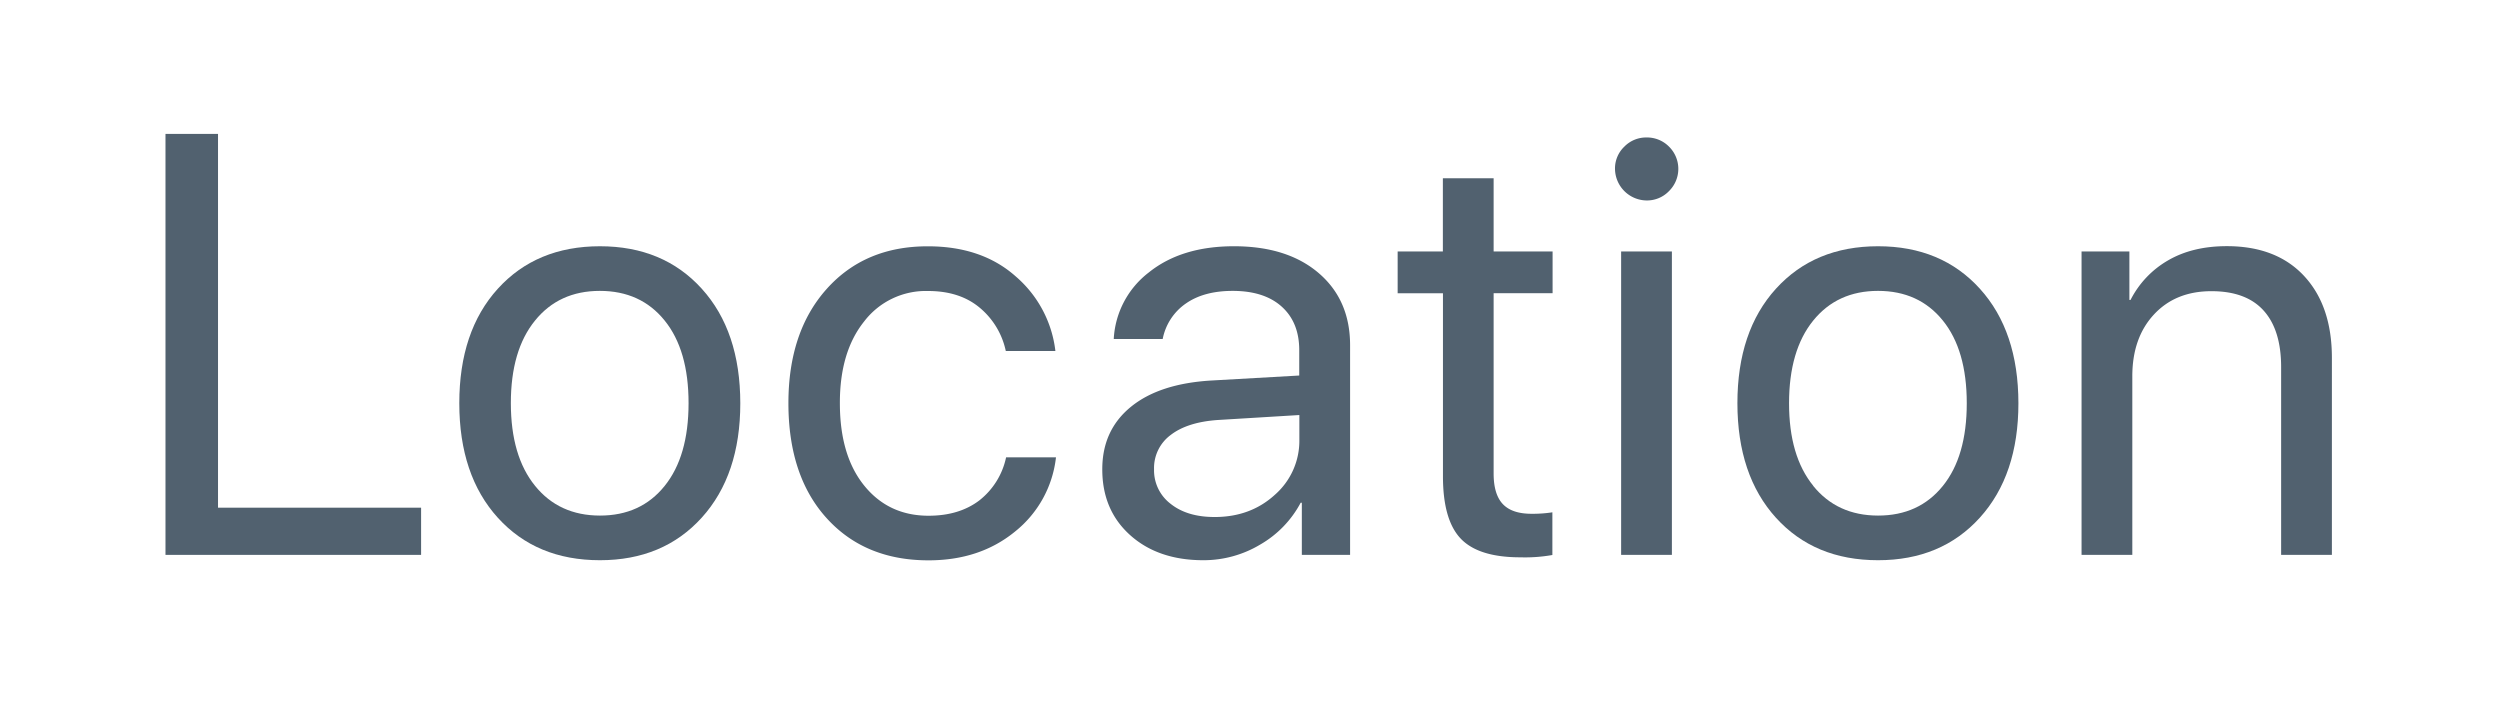
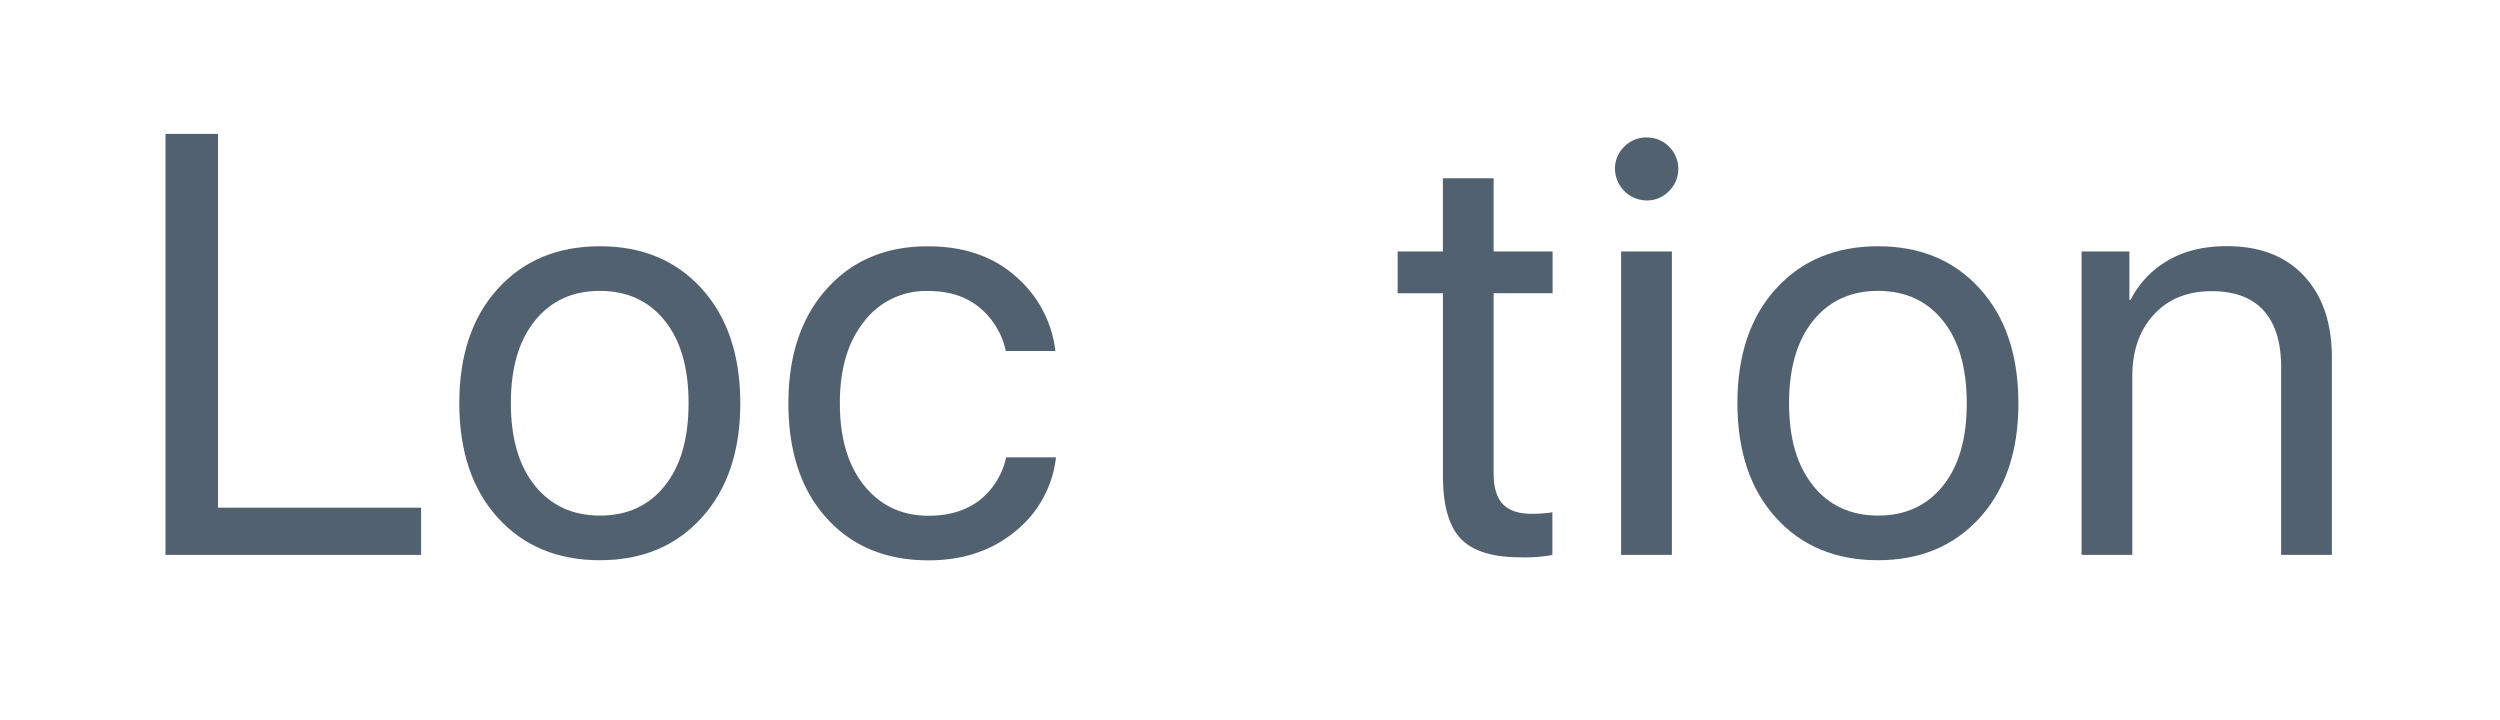
<svg xmlns="http://www.w3.org/2000/svg" id="Camada_1" data-name="Camada 1" viewBox="0 0 820 236">
  <defs>
    <style>.cls-1{fill:#51616f;}</style>
  </defs>
  <title>location</title>
  <path class="cls-1" d="M138.12,166.52V182H54.28V43.92H71.51v122.6Z" />
  <path class="cls-1" d="M196.78,183.75q-20.86,0-33.49-13.93t-12.64-37.56q0-23.64,12.64-37.56t33.49-13.93q20.78,0,33.4,13.93t12.64,37.56q0,23.55-12.64,37.52T196.78,183.75Zm-21.29-24.41q7.89,9.76,21.29,9.77T218,159.39q7.84-9.7,7.85-27.13T218,105.13q-7.84-9.72-21.25-9.72t-21.29,9.77q-7.91,9.75-7.9,27.08T175.49,159.34Z" />
  <path class="cls-1" d="M346.17,115.13H329.9A25.23,25.23,0,0,0,321.43,101q-6.56-5.55-17-5.55a25.46,25.46,0,0,0-21,10q-8,10-7.95,26.85,0,17.13,8,27t21.11,9.86q10,0,16.6-5A24.31,24.31,0,0,0,330,150h16.36a36.26,36.26,0,0,1-13.44,24.36q-11.54,9.44-28.38,9.43-20.87,0-33.4-13.83T258.6,132.26q0-23.44,12.54-37.47t33.21-14q17.81,0,28.95,10A38,38,0,0,1,346.17,115.13Z" />
-   <path class="cls-1" d="M394.69,183.75q-14.83,0-24-8.23t-9.14-21.63q0-12.82,9.42-20.48t26.66-8.62l28.52-1.62v-8.33q0-9.09-5.74-14.26t-16.08-5.17q-9.48,0-15.41,4.17a18.4,18.4,0,0,0-7.56,11.62H365.31a29.42,29.42,0,0,1,11.53-21.86q10.68-8.57,27.9-8.57,17.52,0,27.8,8.81t10.29,23.63V182H427V164.9h-.38a34.49,34.49,0,0,1-13.21,13.68A36.1,36.1,0,0,1,394.69,183.75Zm3.73-14.17q11.77,0,19.77-7.32a23.52,23.52,0,0,0,8-18v-8.13l-26.61,1.62q-10.05.67-15.55,4.89a13.47,13.47,0,0,0-5.5,11.29A13.78,13.78,0,0,0,384,165.28Q389.43,169.59,398.42,169.58Z" />
  <path class="cls-1" d="M473.26,58.47h16.65v24h19.34V96.18H489.91v59.14q0,6.81,3,10t9.38,3.2a42.45,42.45,0,0,0,6.89-.48v14a51.24,51.24,0,0,1-10.53.76q-13.68,0-19.52-6.12t-5.84-20.48v-60H458.43V82.49h14.83Z" />
  <path class="cls-1" d="M540.06,65.75a10.49,10.49,0,0,1-10.34-10.34,9.86,9.86,0,0,1,3.07-7.32,10,10,0,0,1,7.27-3,10.13,10.13,0,0,1,7.37,3,10.23,10.23,0,0,1,0,14.59A10,10,0,0,1,540.06,65.75ZM531.73,182V82.49h16.65V182Z" />
  <path class="cls-1" d="M616,183.75q-20.87,0-33.49-13.93t-12.64-37.56q0-23.64,12.64-37.56T616,80.77q20.78,0,33.4,13.93t12.64,37.56q0,23.55-12.64,37.52T616,183.75Zm-21.29-24.41q7.89,9.76,21.29,9.77t21.25-9.72q7.85-9.7,7.85-27.13t-7.85-27.13q-7.85-9.72-21.25-9.72t-21.29,9.77q-7.89,9.75-7.9,27.08T594.75,159.34Z" />
  <path class="cls-1" d="M682.75,182V82.49h15.69V98.38h.38a31.33,31.33,0,0,1,12.35-13q8-4.64,19.24-4.64,16.26,0,25.36,9.81t9.09,26.85V182H748.21V120.39q0-12.15-5.74-18.52t-17.14-6.36q-11.76,0-18.85,7.66t-7.08,20.28V182Z" />
</svg>